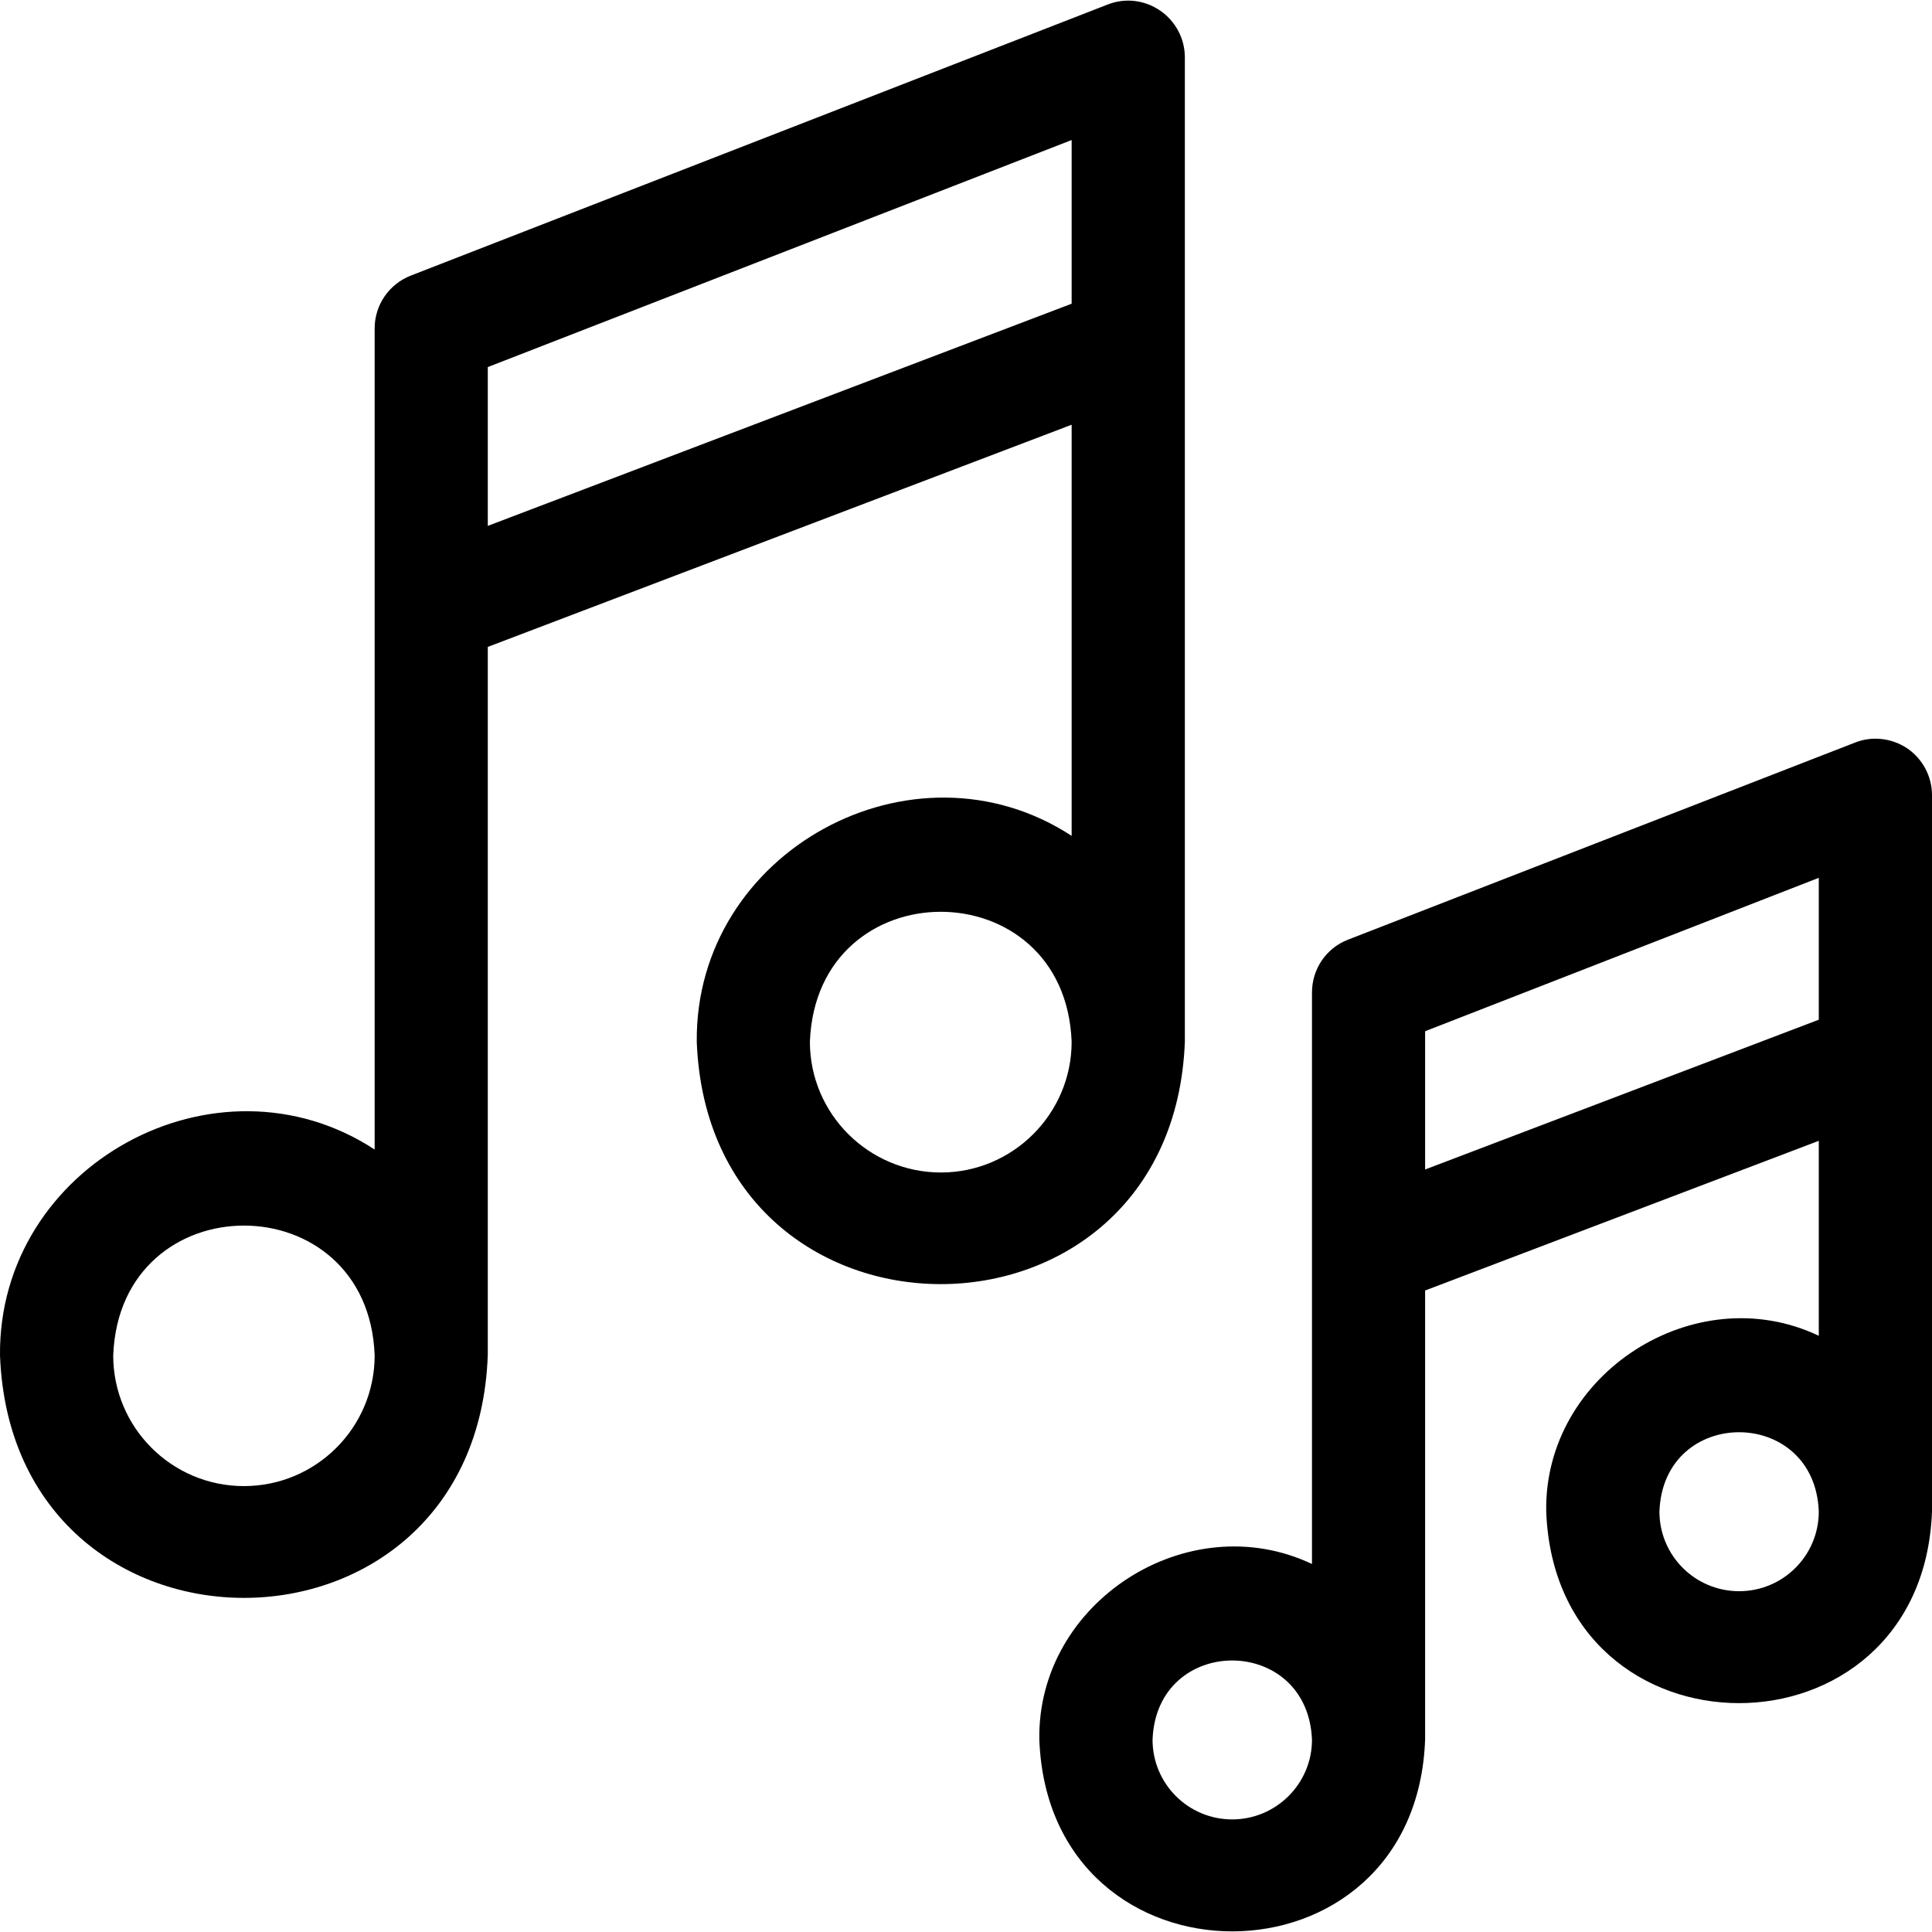
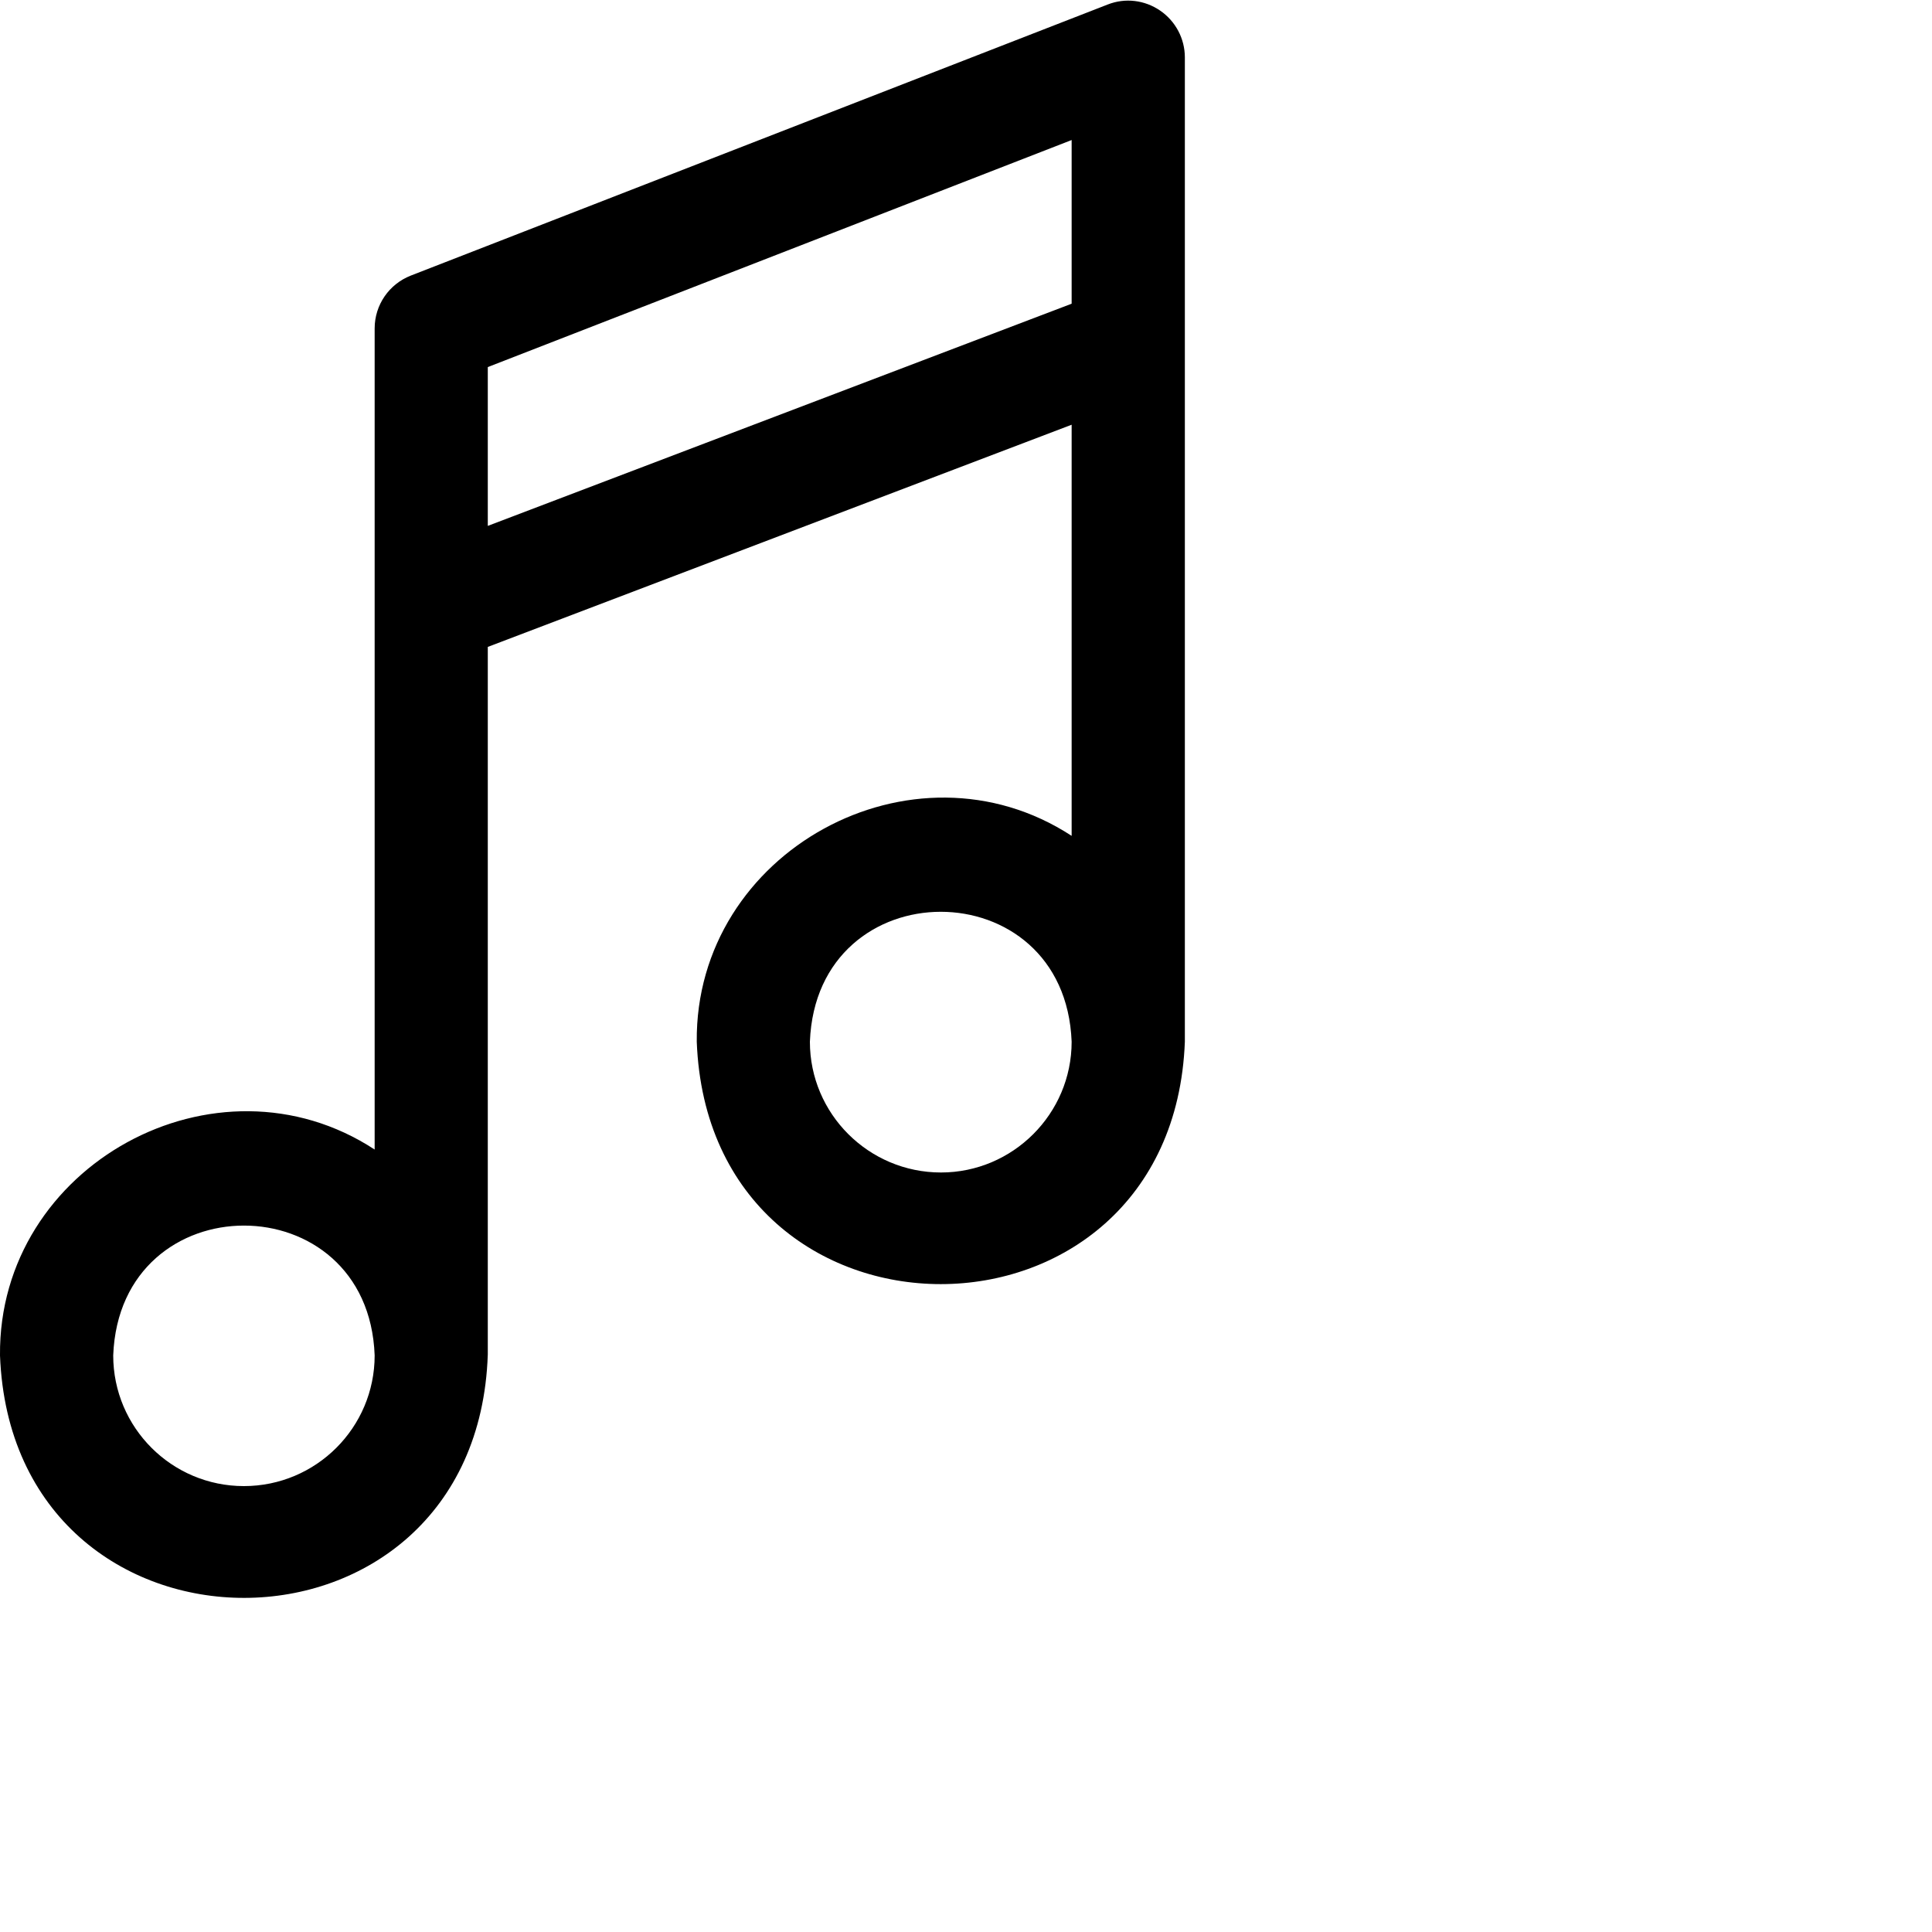
<svg xmlns="http://www.w3.org/2000/svg" width="25px" height="25px" viewBox="0 0 25 25" version="1.1">
  <g id="surface1">
    <path style=" stroke:none;fill-rule:nonzero;fill:rgb(0%,0%,0%);fill-opacity:1;" d="M 15.332 13.48 L 15.332 0.742 C 15.332 0.5 15.211 0.273 15.012 0.137 C 14.812 0 14.559 -0.031 14.332 0.059 L 5.316 3.566 C 5.035 3.676 4.848 3.945 4.848 4.25 L 4.848 14.875 C 2.801 13.535 -0.023 15.074 0 17.539 C 0.16 21.73 6.172 21.719 6.312 17.527 C 6.312 17.523 6.312 17.523 6.312 17.52 L 6.312 8.371 L 13.867 5.496 L 13.867 10.816 C 11.816 9.477 8.992 11.016 9.016 13.48 C 9.176 17.664 15.172 17.66 15.332 13.48 Z M 3.156 19.23 C 2.223 19.23 1.465 18.473 1.465 17.539 C 1.551 15.297 4.766 15.301 4.848 17.539 C 4.848 18.473 4.09 19.23 3.156 19.23 Z M 6.312 6.805 L 6.312 4.75 L 13.867 1.812 L 13.867 3.93 Z M 12.176 15.172 C 11.242 15.172 10.48 14.414 10.48 13.48 C 10.566 11.238 13.781 11.238 13.867 13.48 C 13.867 14.414 13.105 15.172 12.176 15.172 Z M 12.176 15.172 " />
-     <path style=" stroke:none;fill-rule:nonzero;fill:rgb(0%,0%,0%);fill-opacity:1;" d="M 24.68 9.684 C 24.48 9.551 24.227 9.52 24.004 9.609 L 17.441 12.16 C 17.16 12.27 16.977 12.539 16.977 12.844 L 16.977 20.238 C 15.371 19.477 13.418 20.73 13.449 22.512 C 13.574 25.824 18.328 25.816 18.441 22.504 C 18.441 22.5 18.441 22.5 18.441 22.496 L 18.441 16.699 L 23.535 14.762 L 23.535 17.285 C 21.934 16.523 19.977 17.777 20.008 19.559 C 20.133 22.867 24.875 22.863 25 19.559 L 25 10.289 C 25 10.047 24.879 9.82 24.68 9.684 Z M 15.945 23.543 C 15.375 23.543 14.914 23.082 14.914 22.512 C 14.965 21.145 16.922 21.145 16.977 22.512 C 16.977 23.082 16.512 23.543 15.945 23.543 Z M 18.441 15.133 L 18.441 13.344 L 23.535 11.359 L 23.535 13.195 Z M 22.504 20.59 C 21.934 20.59 21.473 20.129 21.473 19.559 C 21.523 18.191 23.484 18.191 23.535 19.559 C 23.535 20.129 23.074 20.59 22.504 20.59 Z M 22.504 20.59 " />
  </g>
</svg>